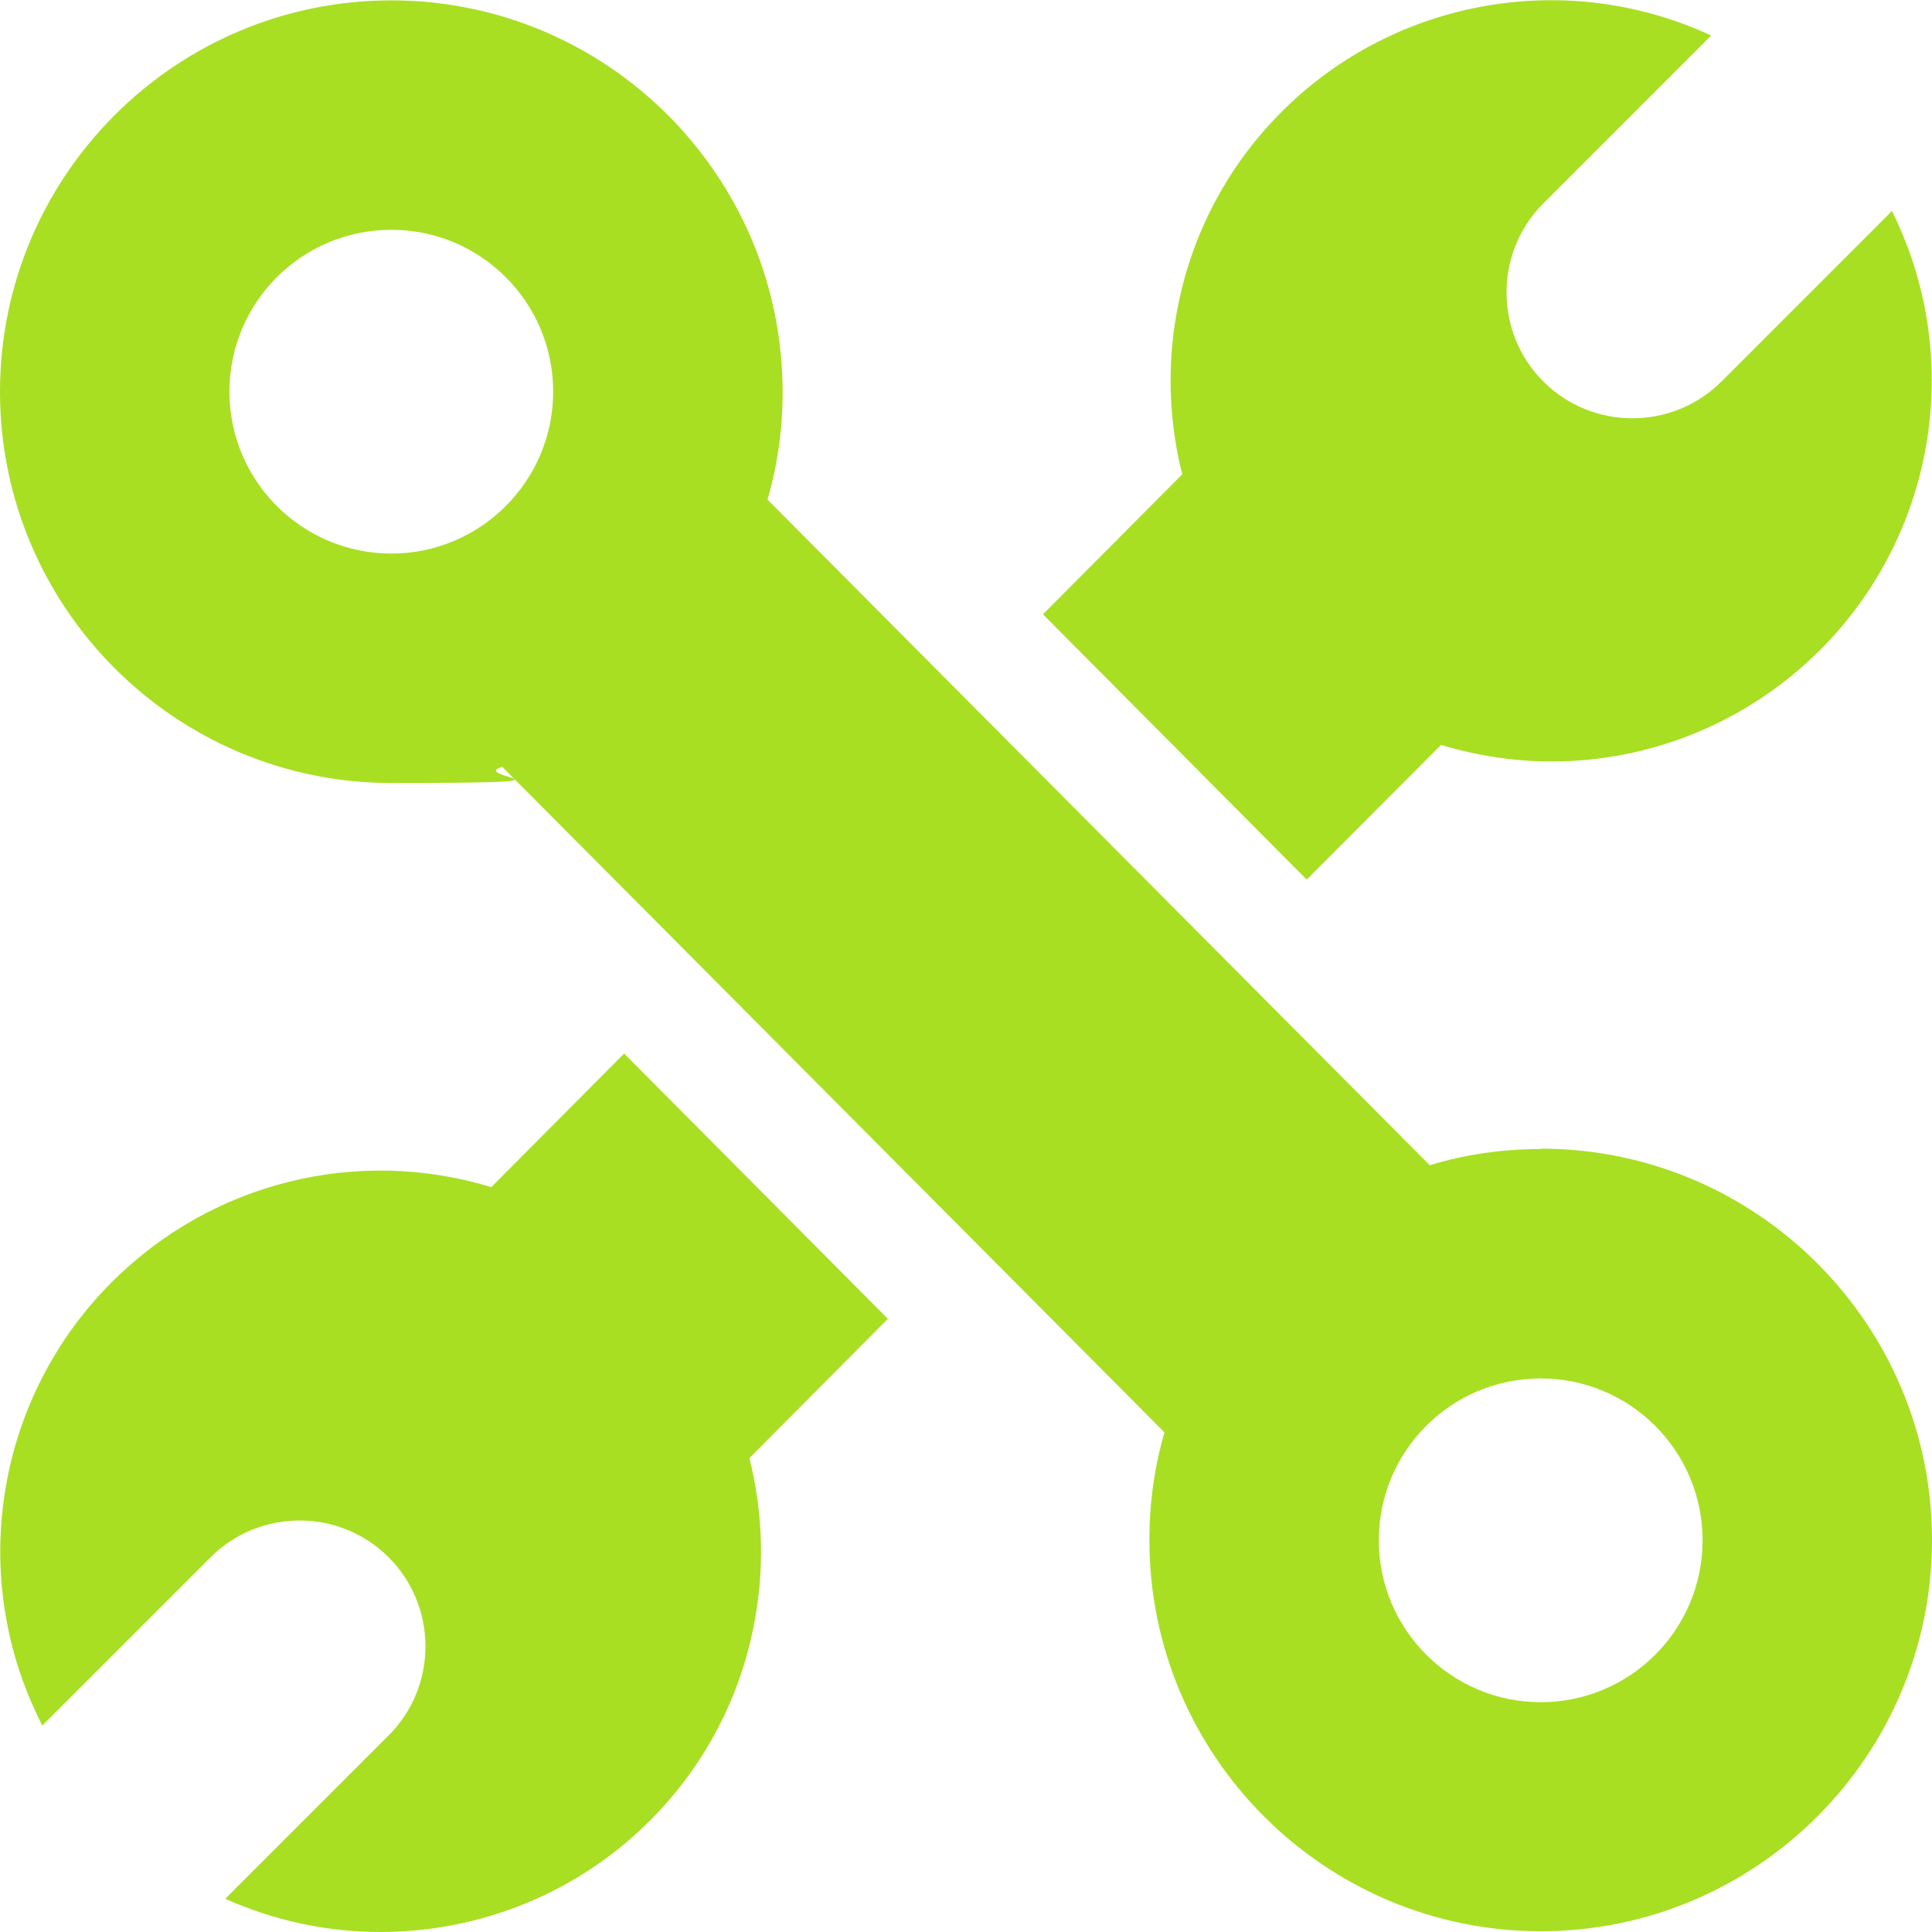
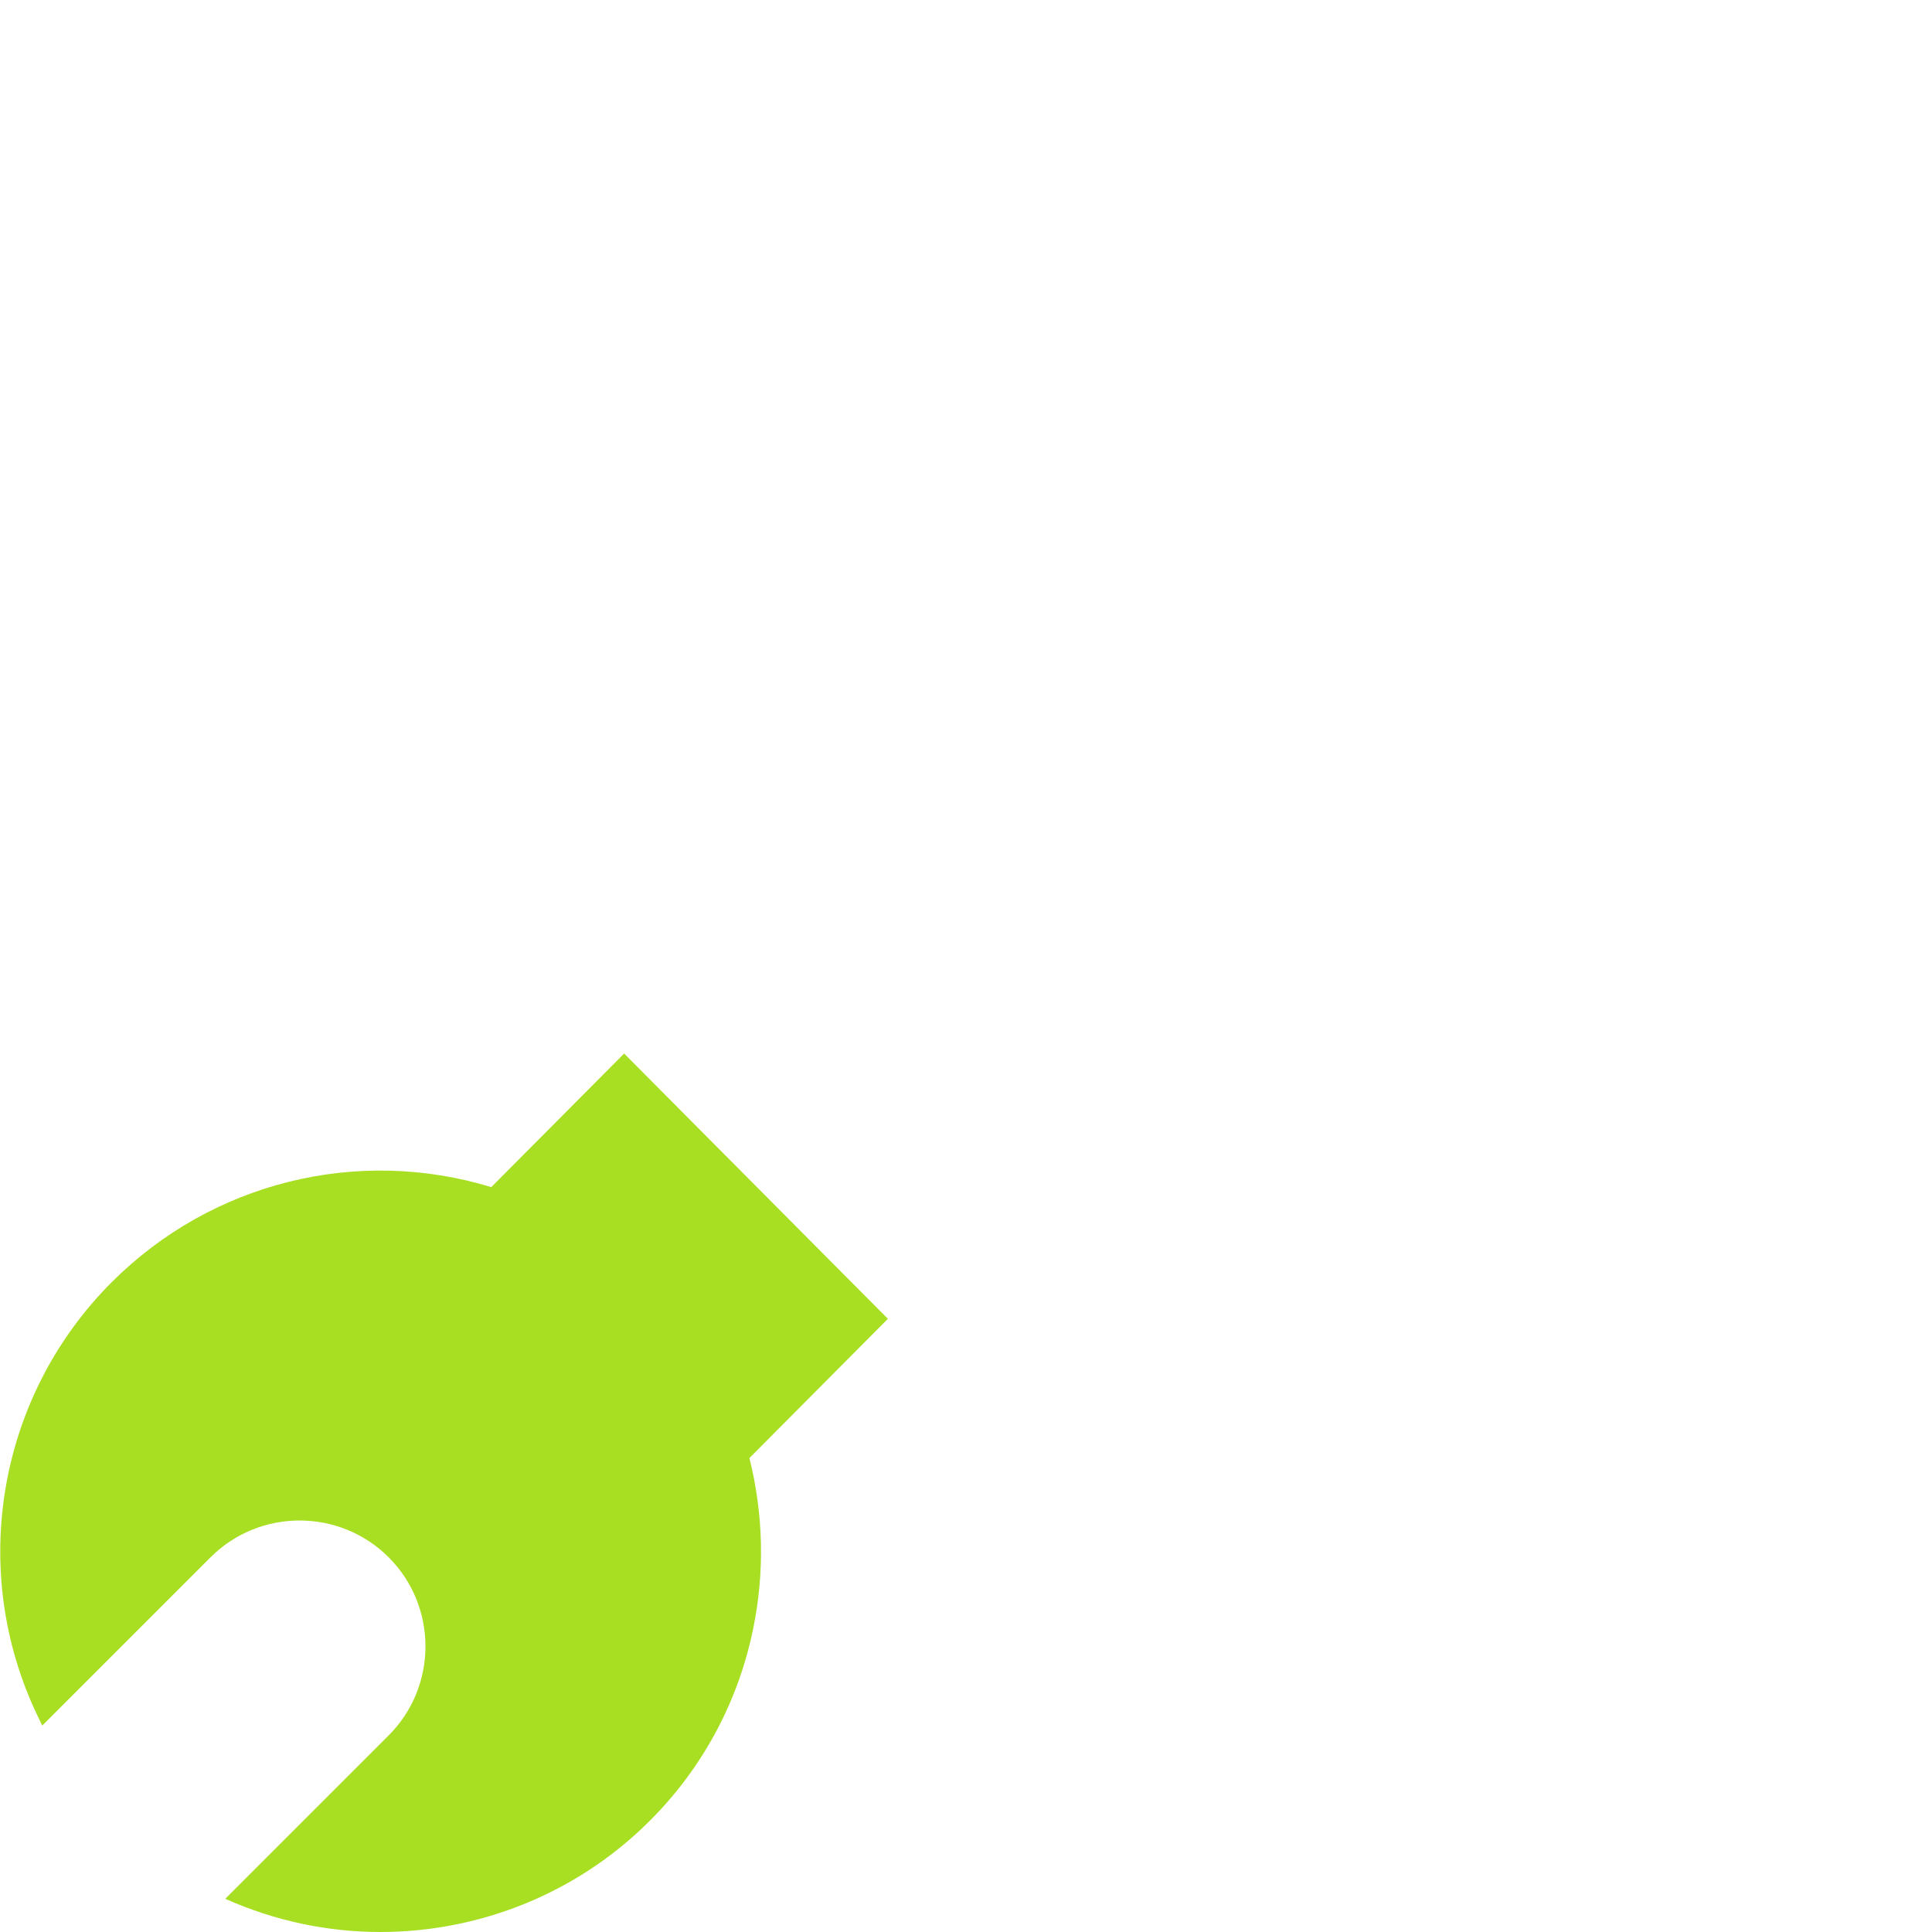
<svg xmlns="http://www.w3.org/2000/svg" id="Capa_1" version="1.1" viewBox="0 0 512 512">
  <defs>
    <style>
      .st0 {
        fill: #a8df23;
      }
    </style>
  </defs>
-   <path class="st0" d="M381.8,197.4c9.7,2.9,19.6,4.4,29.4,4.4,26.2,0,51.9-10.3,71.2-29.6,30.2-30.2,38.1-76.3,19.7-114.8l-.7-1.5-45.2,45.2c-13,13-34.2,13-47.2,0s-13-34.2,0-47.2l44.5-44.5-.7-.3c-38.9-17.7-84.9-8.9-114.5,21.9-13.2,13.7-22.2,30.8-26,49.5-3.1,15-2.7,30.5,1,45.2l-36.9,37.1,69.9,70.3,35.4-35.5Z" />
  <path class="st0" d="M130.2,314.6c-35.4-10.8-74-1.4-100.6,25.2-30.2,30.2-38.1,76.3-19.7,114.8l1.3,2.7,44.6-44.6c13-13,34.2-13,47.2,0,13,13,13,34.2,0,47.2l-43.3,43.3c13.2,5.9,27.2,8.8,41.1,8.8,26.9,0,53.4-10.7,72.8-30.9,13.2-13.7,22.2-30.8,26-49.5,3.1-15,2.7-30.5-1-45.2l36.7-36.9-69.9-70.3-35.2,35.4Z" />
-   <path class="st0" d="M408.3,304.5c-10,0-19.9,1.4-29.4,4.3l-175.5-176.4c2.7-9.3,4-18.8,4-28.5C207.4,46.6,160.9.1,103.7.1S0,46.6,0,103.8s46.5,103.7,103.7,103.7,19.9-1.4,29.4-4.3l175.5,176.4c-2.7,9.3-4,18.8-4,28.5,0,57.2,46.5,103.7,103.7,103.7s103.7-46.5,103.7-103.7-46.5-103.7-103.7-103.7ZM103.7,146.7c-23.6,0-42.9-19.2-42.9-42.9s19.2-42.9,42.9-42.9,42.9,19.2,42.9,42.9c0,23.6-19.2,42.9-42.9,42.9ZM408.3,451.1c-23.6,0-42.9-19.2-42.9-42.9s19.2-42.9,42.9-42.9,42.9,19.2,42.9,42.9-19.2,42.9-42.9,42.9Z" />
</svg>